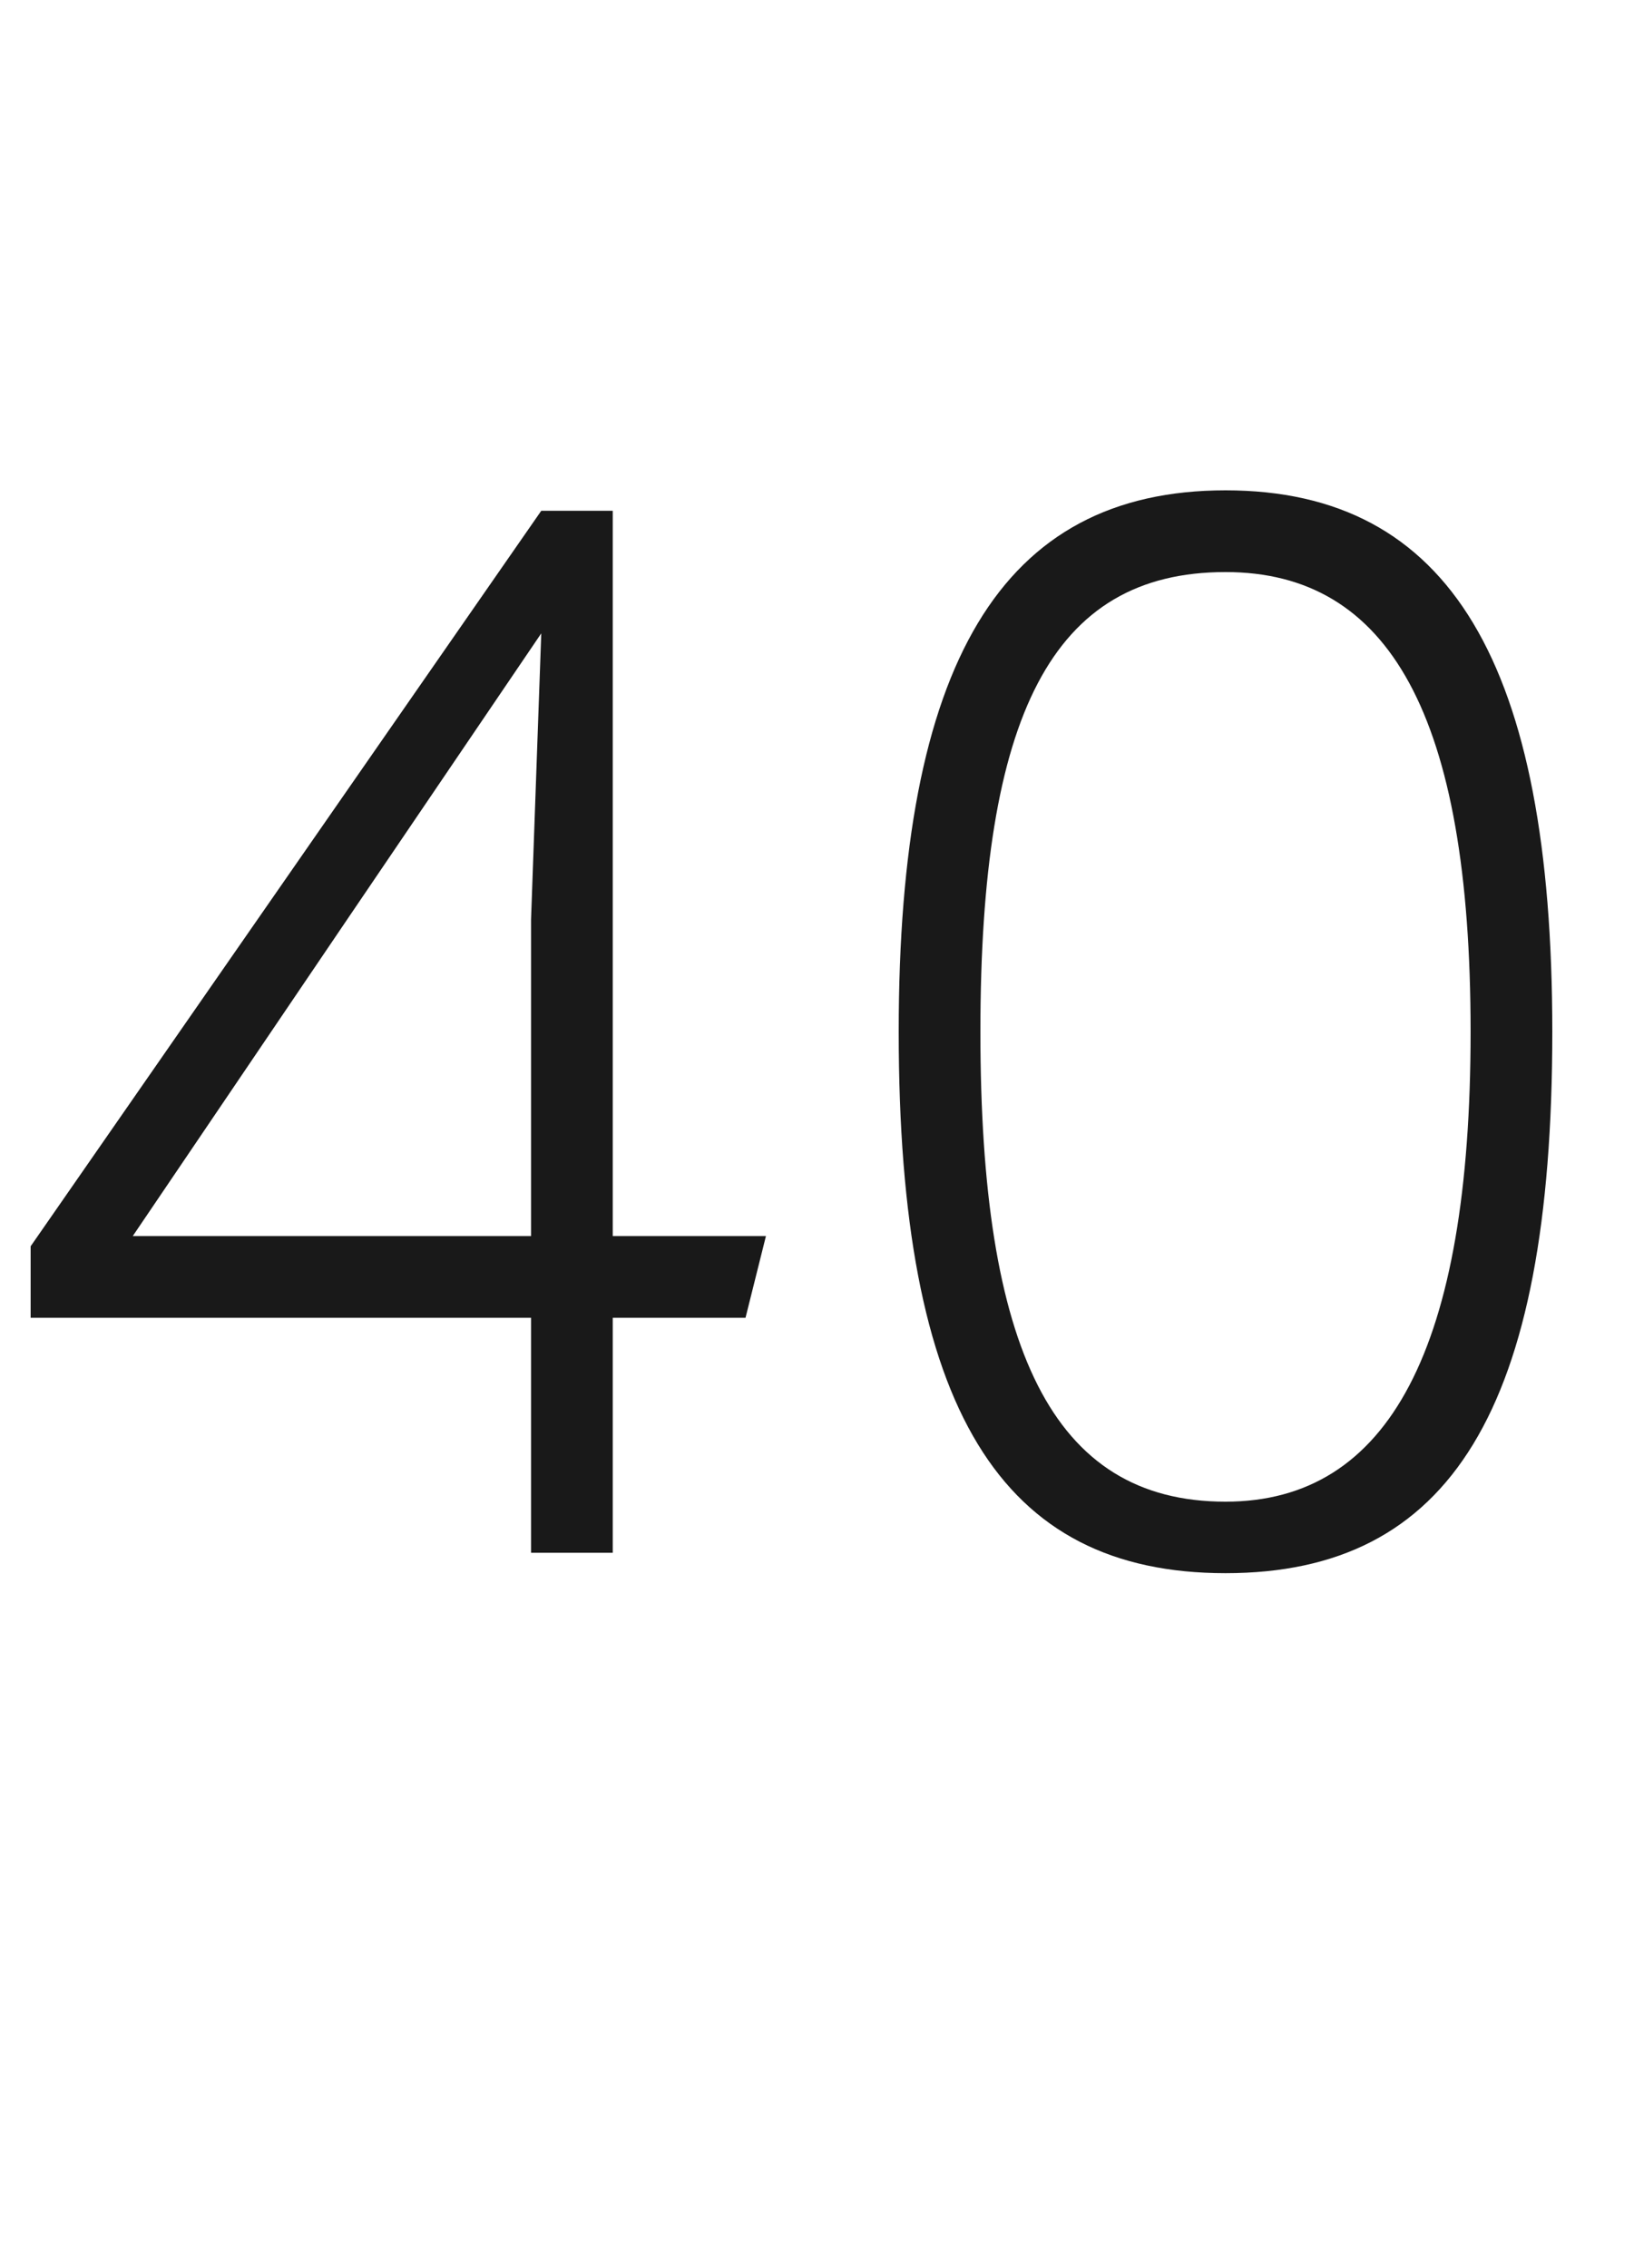
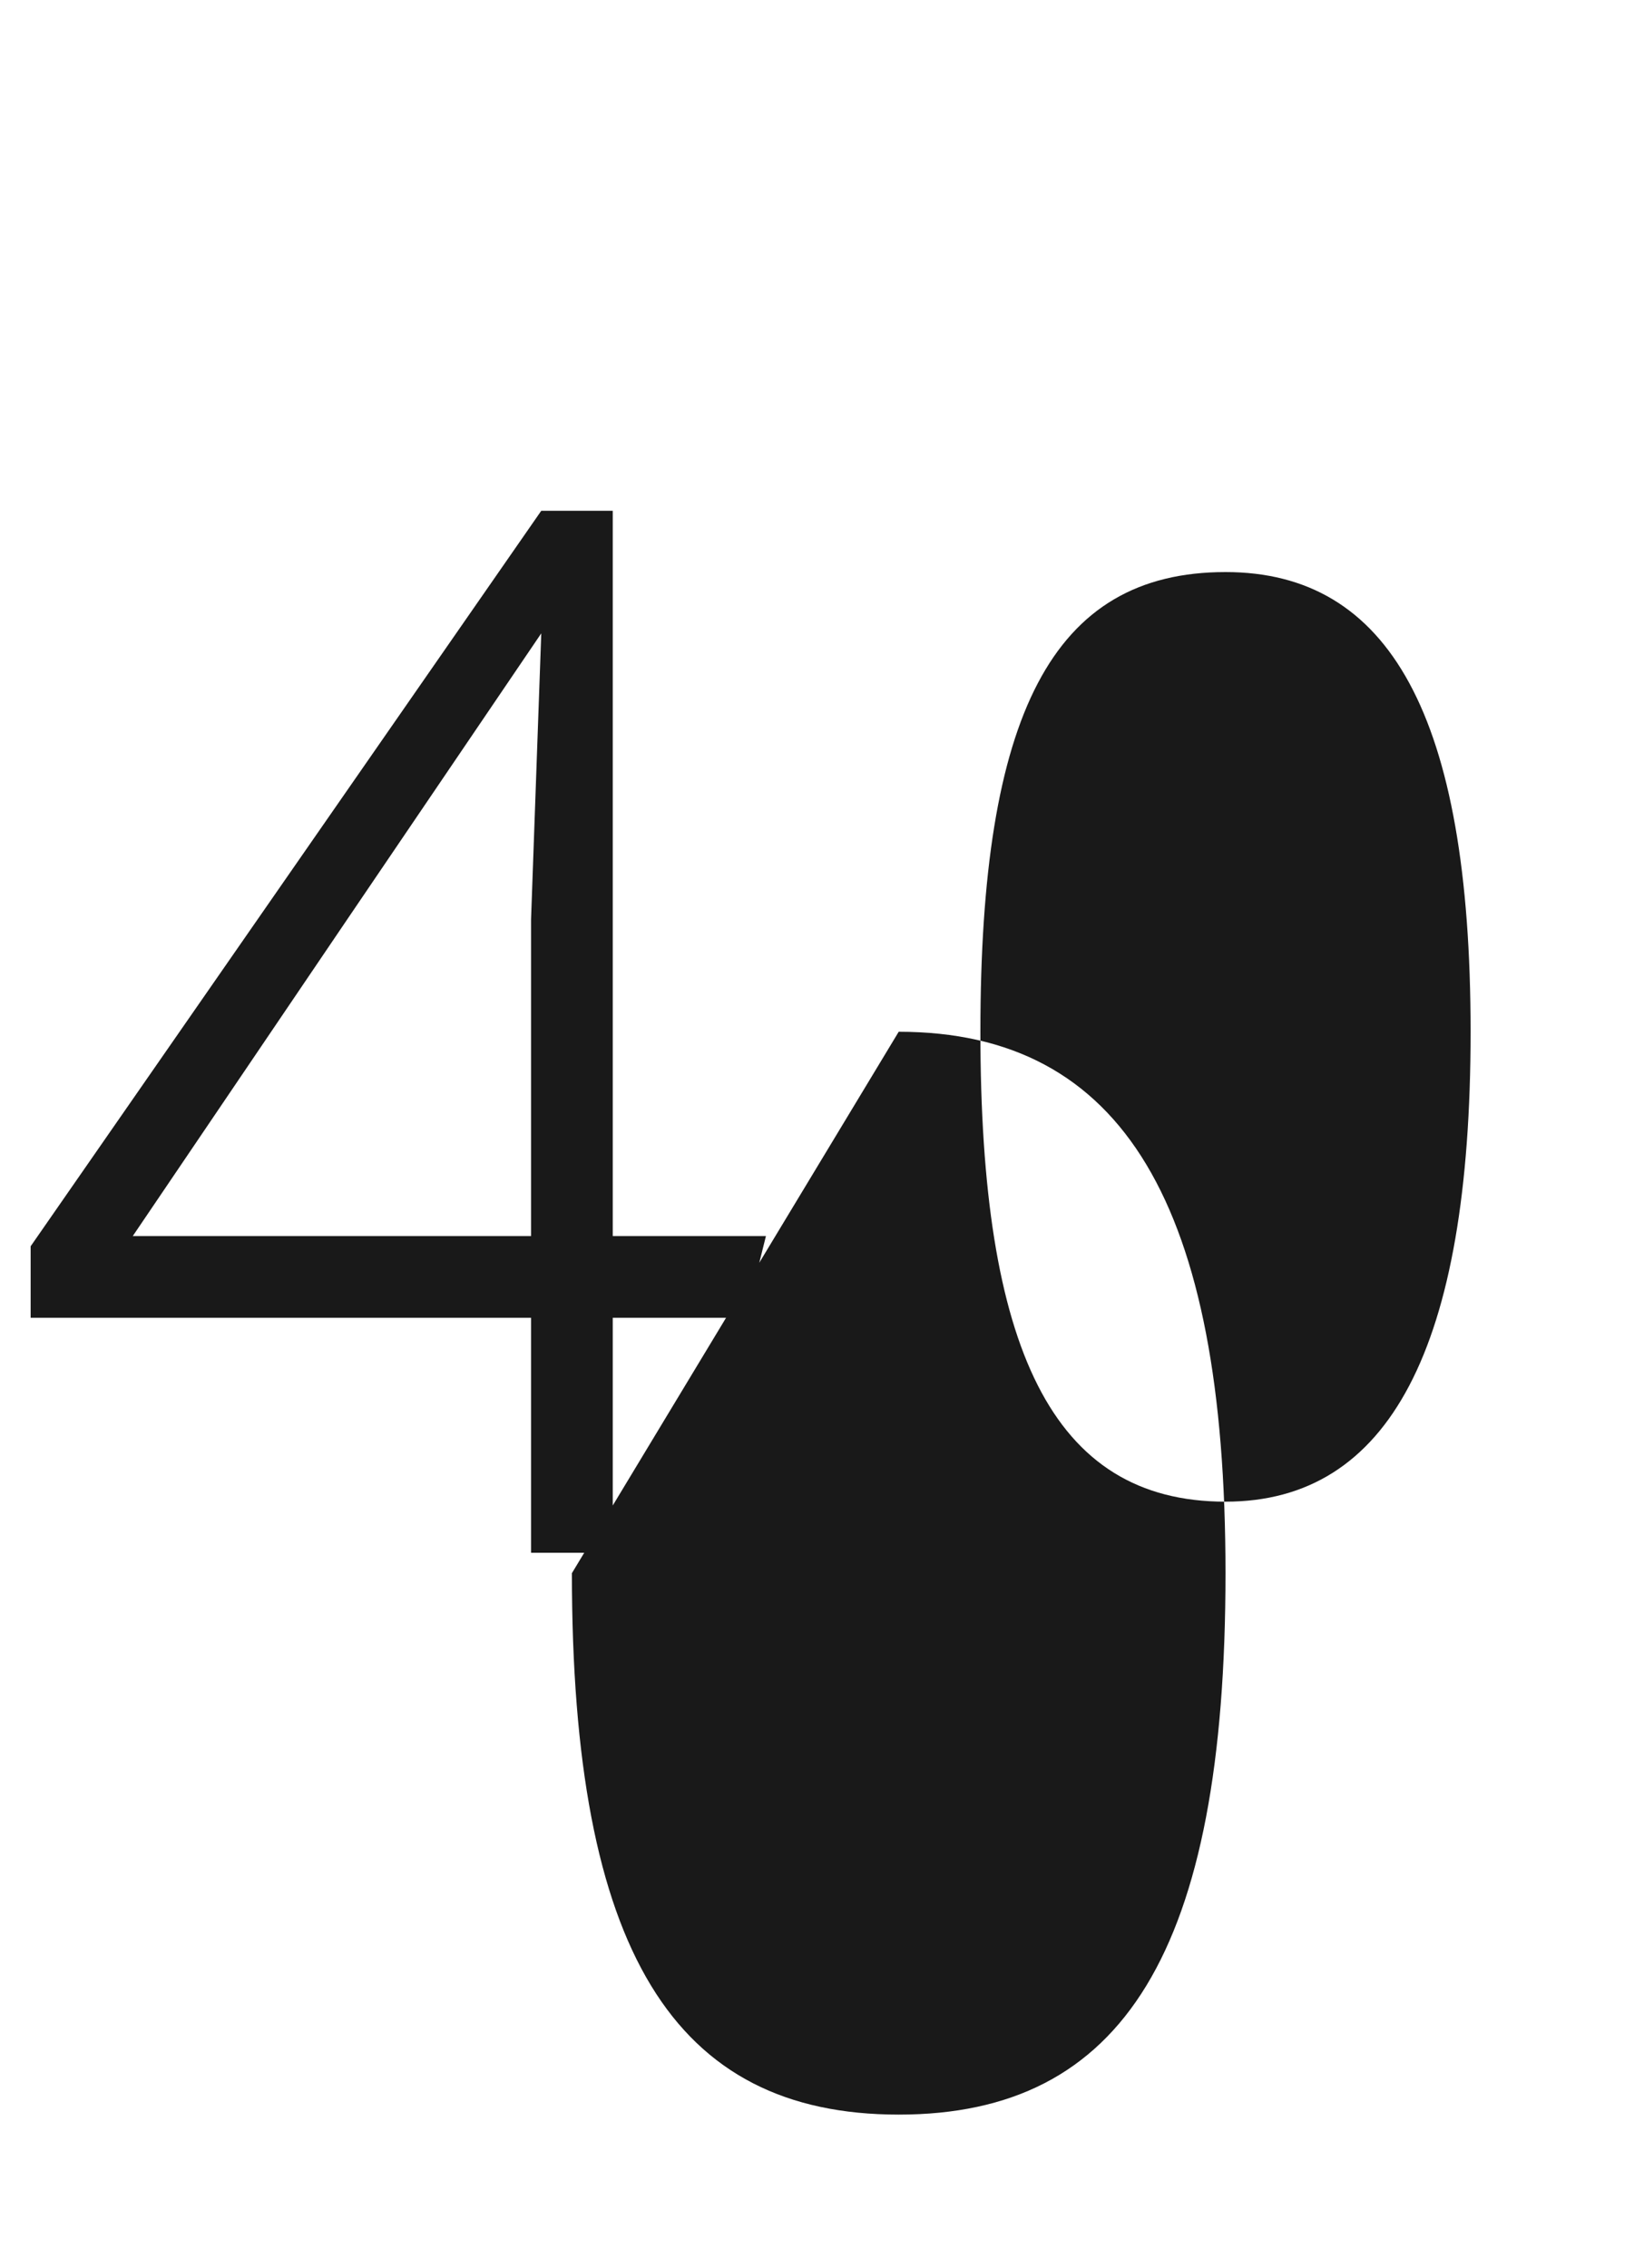
<svg xmlns="http://www.w3.org/2000/svg" version="1.1" width="16px" height="22.2px" viewBox="0 -5 16 22.2" style="top:-5px">
  <desc>40</desc>
  <defs />
  <g id="Polygon183990">
-     <path d="m7.5 7.1l-.2.8H6v2.3h-.8V7.9H.3v-.7l5-7.2h.7v7.1h1.5zm-6.2 0h3.9V4l.1-2.8L3.4 4l-2.1 3.1zm7.5-2c0-3.6 1-5.3 3.2-5.3c2.2 0 3.2 1.7 3.2 5.3c0 3.7-1 5.3-3.2 5.3c-2.2 0-3.2-1.6-3.2-5.3zm5.6 0C14.4 2 13.6.6 12 .6C10.3.6 9.6 2 9.6 5.1c0 3.1.7 4.6 2.4 4.6c1.6 0 2.4-1.5 2.4-4.6z" stroke="none" fill="#191919" />
+     <path d="m7.5 7.1l-.2.8H6v2.3h-.8V7.9H.3v-.7l5-7.2h.7v7.1h1.5zm-6.2 0h3.9V4l.1-2.8L3.4 4l-2.1 3.1zm7.5-2c2.2 0 3.2 1.7 3.2 5.3c0 3.7-1 5.3-3.2 5.3c-2.2 0-3.2-1.6-3.2-5.3zm5.6 0C14.4 2 13.6.6 12 .6C10.3.6 9.6 2 9.6 5.1c0 3.1.7 4.6 2.4 4.6c1.6 0 2.4-1.5 2.4-4.6z" stroke="none" fill="#191919" />
  </g>
</svg>